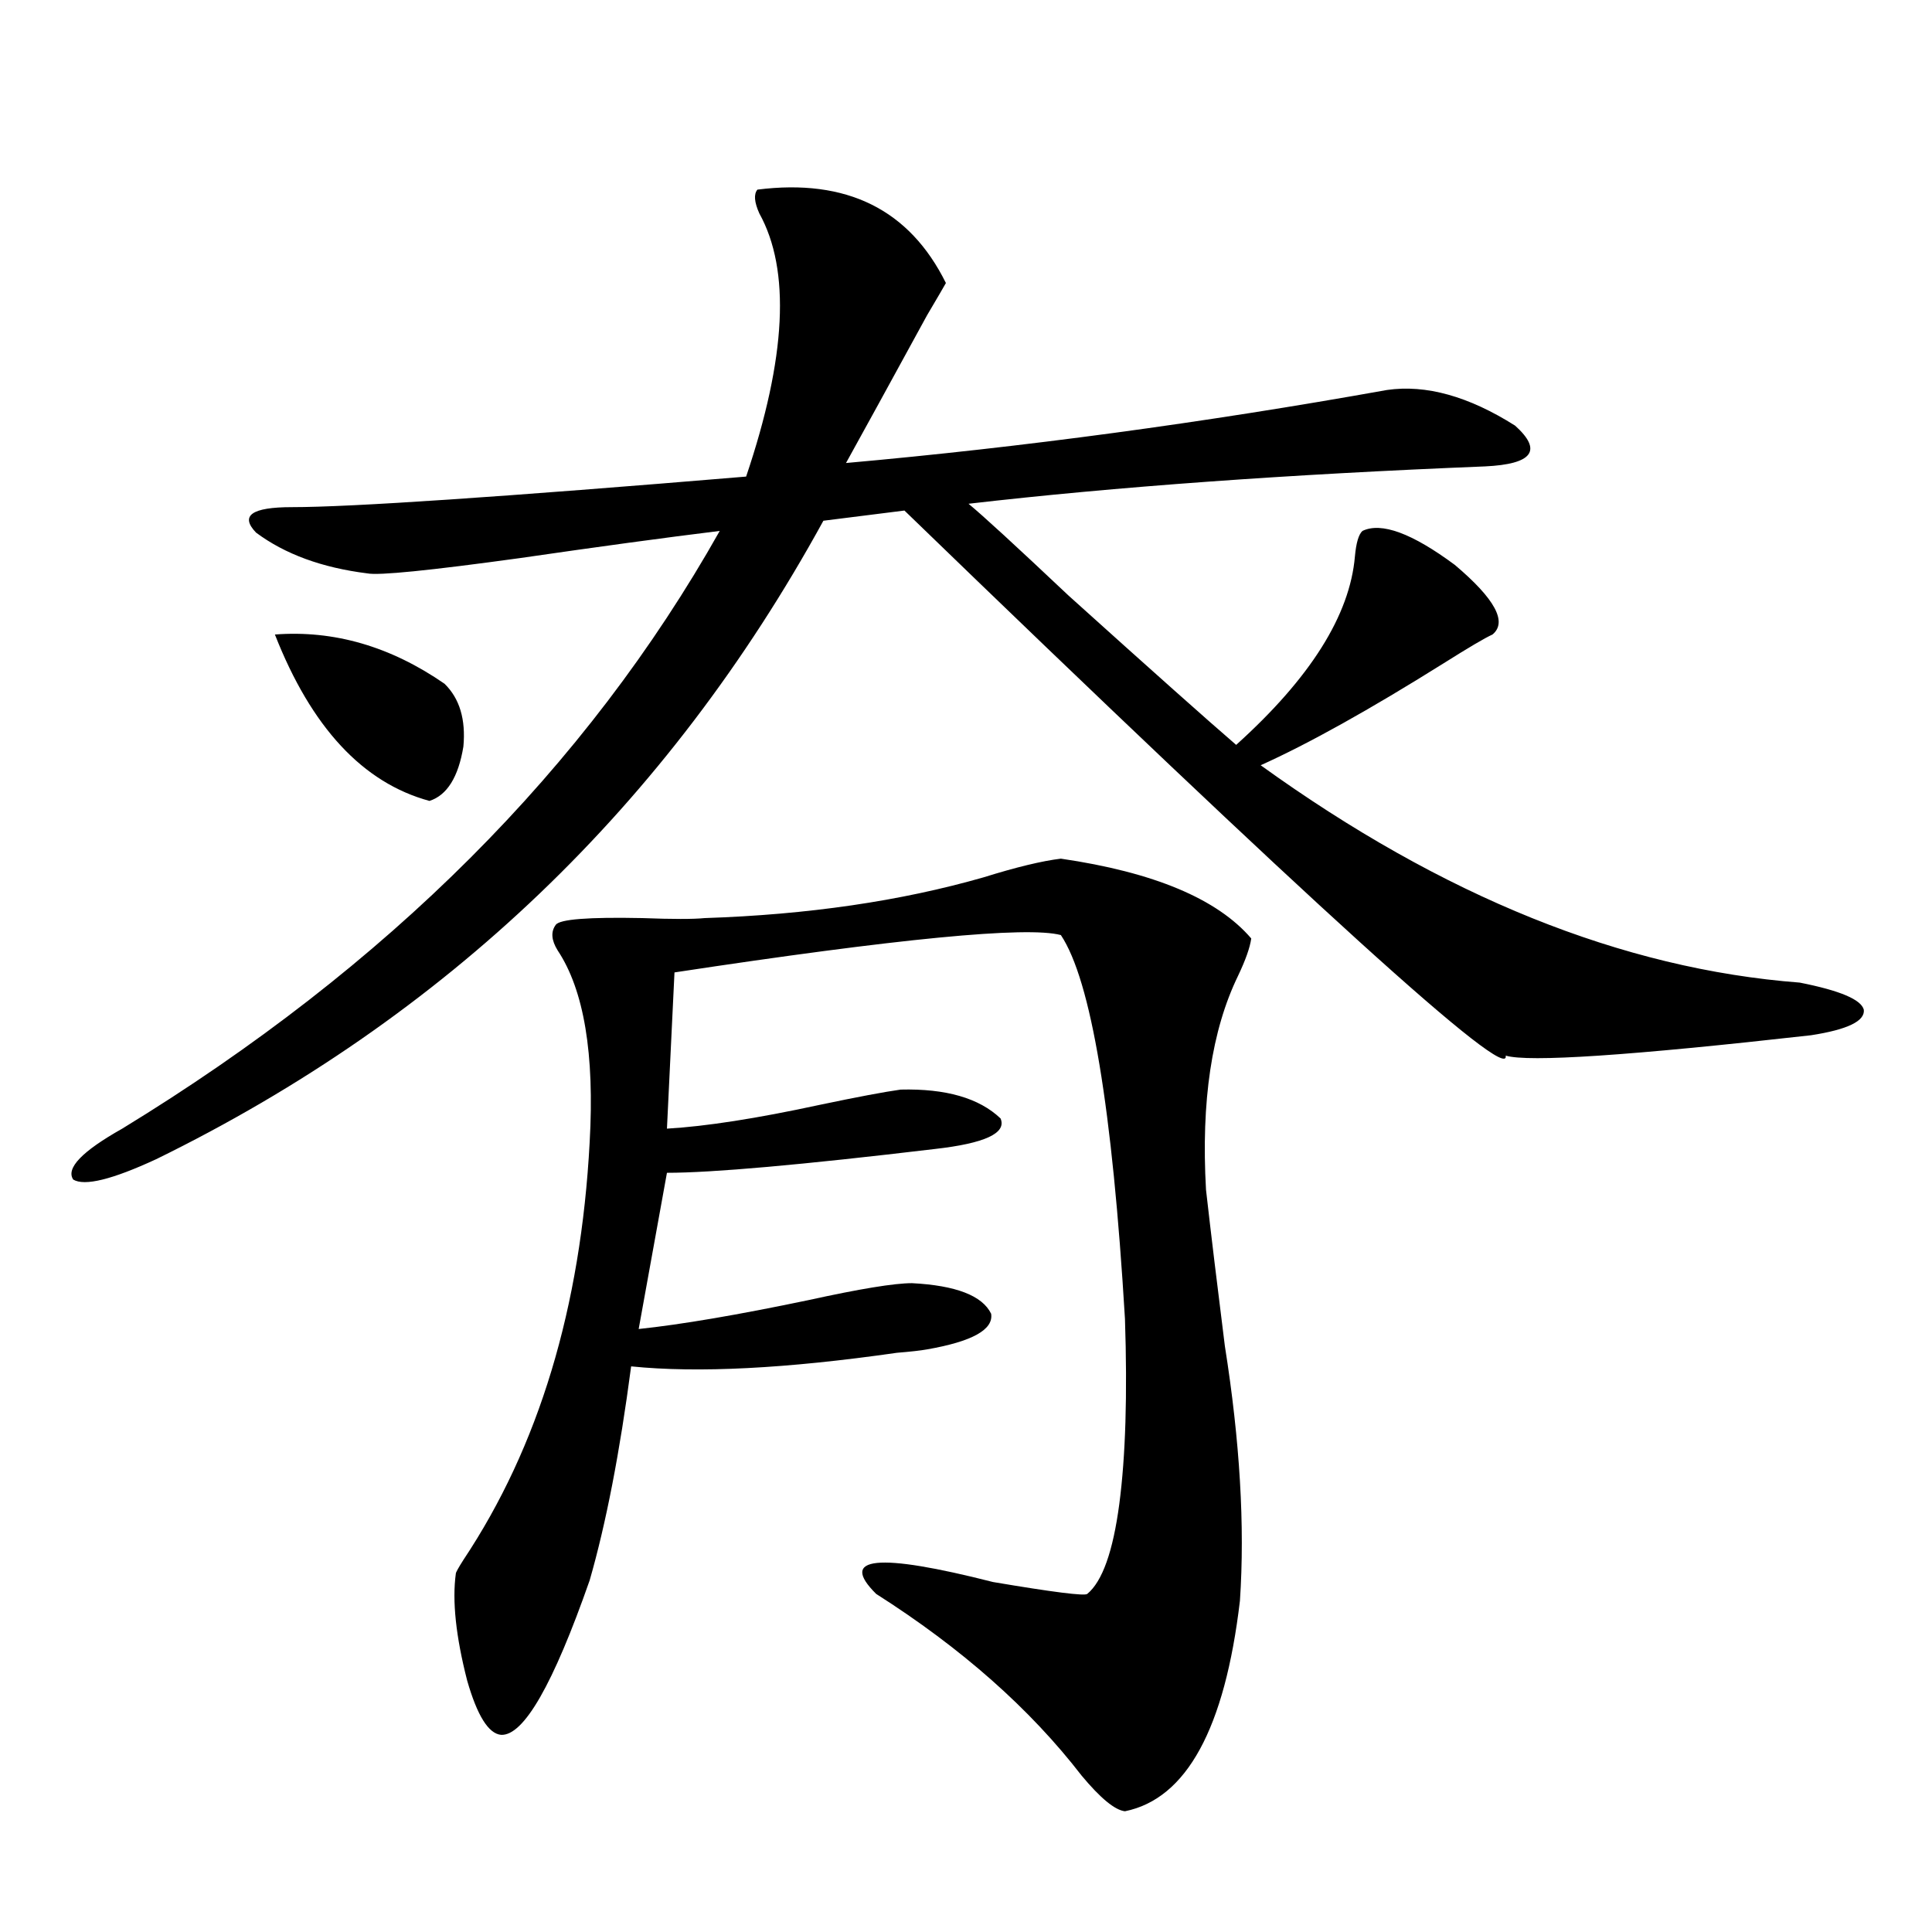
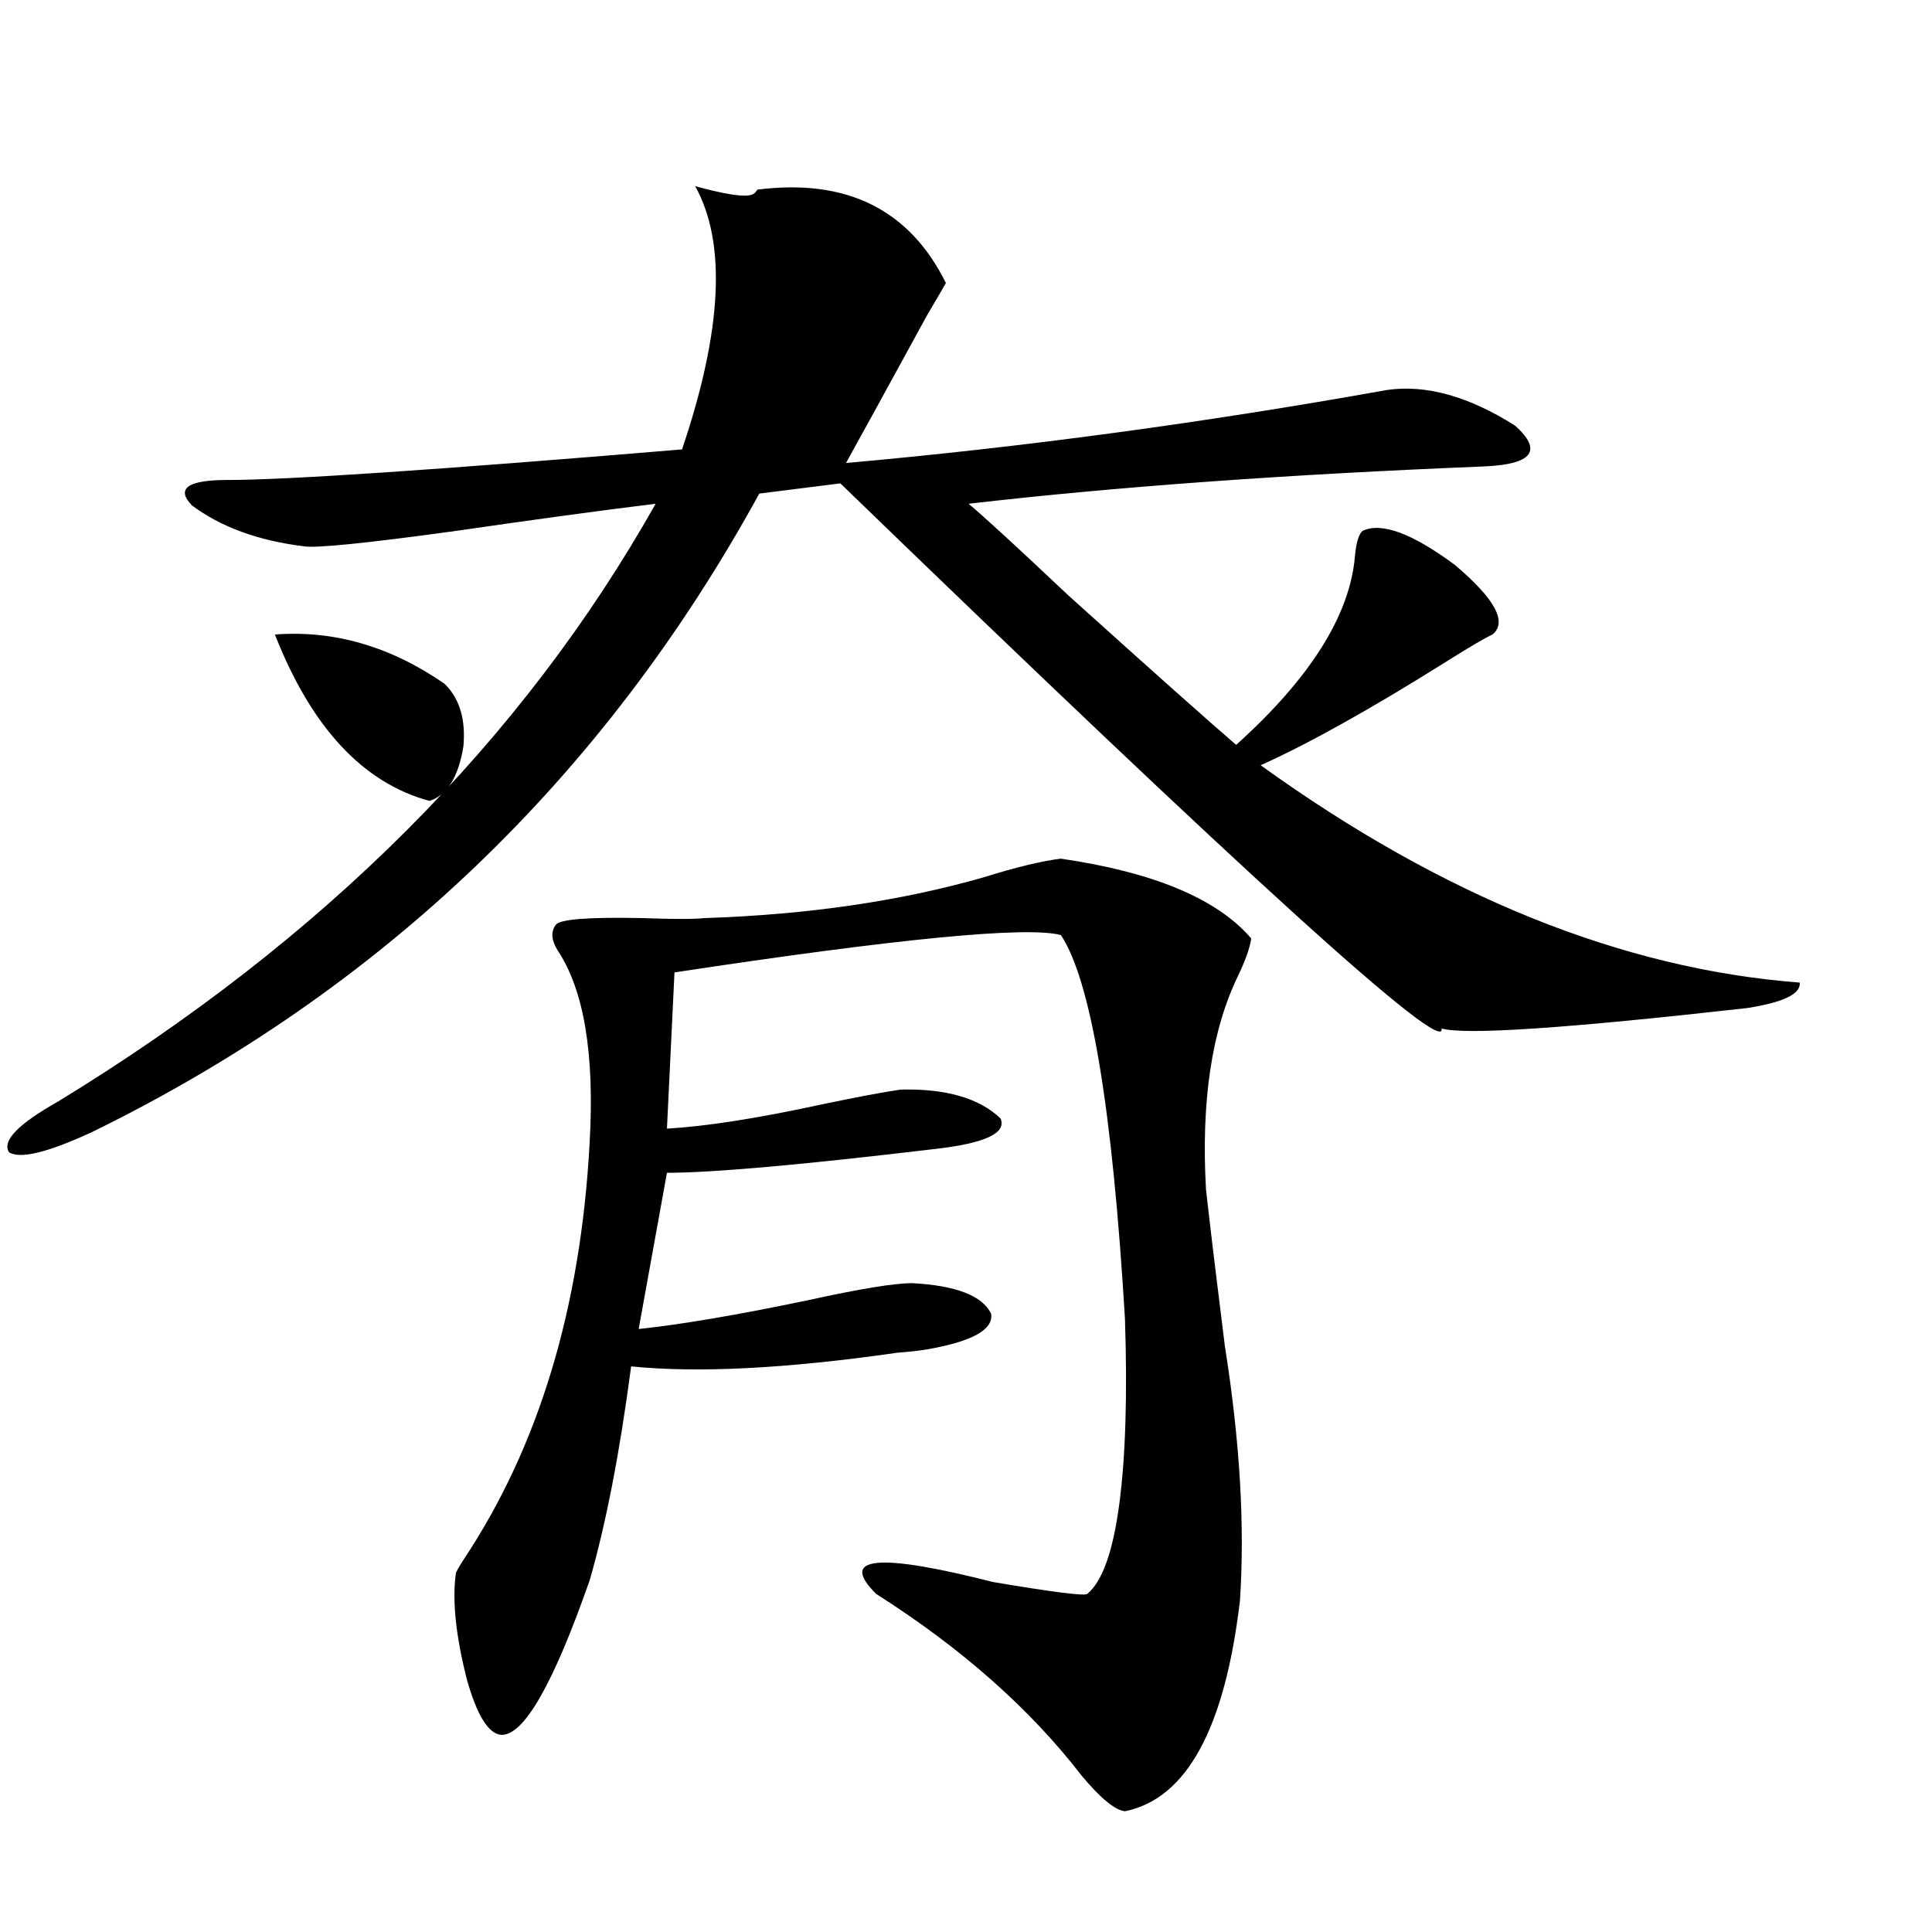
<svg xmlns="http://www.w3.org/2000/svg" version="1.1" id="图层_1" x="0px" y="0px" width="1000px" height="1000px" viewBox="0 0 1000 1000" enable-background="new 0 0 1000 1000" xml:space="preserve">
-   <path d="M392.039,98.148c46.173-5.85,78.688,10.259,97.559,48.34c-1.311,2.349-4.558,7.91-9.756,16.699  c-20.167,36.914-34.146,62.402-41.95,76.465c91.705-8.198,185.026-20.791,279.993-37.793c20.152-2.925,42.271,3.228,66.34,18.457  c14.299,12.896,9.101,19.927-15.609,21.094c-102.116,4.106-191.215,10.547-267.311,19.336c7.149,5.864,24.39,21.685,51.706,47.461  c43.566,39.263,72.514,65.039,86.827,77.344c38.368-34.565,58.855-67.085,61.462-97.559c0.641-7.031,1.951-11.426,3.902-13.184  c9.756-4.683,25.686,1.182,47.804,17.578c20.808,17.578,27.316,29.595,19.512,36.035c-3.902,1.758-12.362,6.743-25.365,14.941  c-38.383,24.033-69.922,41.611-94.632,52.734c94.297,67.979,187.313,105.469,279.018,112.5c20.808,4.106,31.859,8.789,33.17,14.063  c0.641,5.864-8.46,10.259-27.316,13.184c-93.656,10.547-146.338,14.063-158.045,10.547c2.592,15.244-101.141-78.799-311.212-282.129  l-41.95,5.273c-80.653,147.08-195.772,257.231-345.357,330.469c-22.773,10.547-37.072,14.063-42.926,10.547  c-3.902-5.85,4.543-14.639,25.365-26.367c137.223-83.784,240.314-186.904,309.261-309.375  c-28.627,3.516-63.093,8.213-103.412,14.063c-46.828,6.455-73.169,9.092-79.022,7.91c-23.414-2.925-42.605-9.956-57.56-21.094  c-8.46-8.789-2.286-13.184,18.536-13.184c30.563,0,108.931-5.273,235.116-15.82c20.808-61.523,23.079-106.924,6.829-136.23  C390.408,104.604,390.088,100.497,392.039,98.148z M142.289,328.422c30.563-2.334,59.831,6.152,87.803,25.488  c7.805,7.622,11.052,18.457,9.756,32.52c-2.606,15.82-8.46,25.2-17.561,28.125C187.807,405.189,161.146,376.474,142.289,328.422z   M549.108,444.438c48.124,7.031,80.974,20.806,98.534,41.309c-0.655,4.697-2.927,11.138-6.829,19.336  c-13.658,28.125-19.191,65.039-16.585,110.742c2.592,22.852,5.854,49.81,9.756,80.859c7.805,49.219,10.396,93.164,7.805,131.836  c-7.805,66.207-27.651,102.53-59.511,108.984c-5.213-0.59-12.683-6.742-22.438-18.457c-26.676-34.579-62.117-65.918-106.339-94.043  c-19.512-19.336,0.641-21.382,60.486-6.152c31.219,5.273,47.469,7.32,48.779,6.152c7.805-6.44,13.323-21.973,16.585-46.582  c3.247-24.609,4.223-56.538,2.927-95.801c-6.509-108.984-17.561-175.19-33.17-198.633c-17.561-4.683-84.235,1.758-199.995,19.336  l-3.902,80.859c20.152-1.167,46.493-5.273,79.022-12.305c19.512-4.092,33.49-6.729,41.95-7.91  c23.414-0.576,40.64,4.395,51.706,14.941c3.247,7.622-8.14,12.896-34.146,15.82c-68.946,8.213-115.119,12.305-138.533,12.305  l-14.634,80.859c22.104-2.334,51.371-7.319,87.803-14.941c26.661-5.85,44.542-8.789,53.657-8.789  c22.759,1.182,36.417,6.455,40.975,15.82c1.296,8.213-9.756,14.365-33.17,18.457c-3.262,0.591-8.46,1.182-15.609,1.758  c-57.239,8.213-103.092,10.547-137.558,7.031c-5.854,44.536-13.018,81.45-21.463,110.742c-18.871,53.902-34.146,80.558-45.853,79.98  c-6.509-0.59-12.362-9.97-17.561-28.125c-5.854-22.852-7.805-41.309-5.854-55.371c0-0.576,1.296-2.925,3.902-7.031  c39.023-58.584,60.807-130.654,65.364-216.211c2.592-45.703-2.927-78.799-16.585-99.316c-3.262-5.273-3.582-9.668-0.976-13.184  c1.951-2.925,16.905-4.092,44.877-3.516c15.609,0.591,26.341,0.591,32.194,0c53.322-1.758,101.461-8.789,144.387-21.094  C526.015,448.832,539.353,445.619,549.108,444.438z" />
+   <path d="M392.039,98.148c46.173-5.85,78.688,10.259,97.559,48.34c-1.311,2.349-4.558,7.91-9.756,16.699  c-20.167,36.914-34.146,62.402-41.95,76.465c91.705-8.198,185.026-20.791,279.993-37.793c20.152-2.925,42.271,3.228,66.34,18.457  c14.299,12.896,9.101,19.927-15.609,21.094c-102.116,4.106-191.215,10.547-267.311,19.336c7.149,5.864,24.39,21.685,51.706,47.461  c43.566,39.263,72.514,65.039,86.827,77.344c38.368-34.565,58.855-67.085,61.462-97.559c0.641-7.031,1.951-11.426,3.902-13.184  c9.756-4.683,25.686,1.182,47.804,17.578c20.808,17.578,27.316,29.595,19.512,36.035c-3.902,1.758-12.362,6.743-25.365,14.941  c-38.383,24.033-69.922,41.611-94.632,52.734c94.297,67.979,187.313,105.469,279.018,112.5c0.641,5.864-8.46,10.259-27.316,13.184c-93.656,10.547-146.338,14.063-158.045,10.547c2.592,15.244-101.141-78.799-311.212-282.129  l-41.95,5.273c-80.653,147.08-195.772,257.231-345.357,330.469c-22.773,10.547-37.072,14.063-42.926,10.547  c-3.902-5.85,4.543-14.639,25.365-26.367c137.223-83.784,240.314-186.904,309.261-309.375  c-28.627,3.516-63.093,8.213-103.412,14.063c-46.828,6.455-73.169,9.092-79.022,7.91c-23.414-2.925-42.605-9.956-57.56-21.094  c-8.46-8.789-2.286-13.184,18.536-13.184c30.563,0,108.931-5.273,235.116-15.82c20.808-61.523,23.079-106.924,6.829-136.23  C390.408,104.604,390.088,100.497,392.039,98.148z M142.289,328.422c30.563-2.334,59.831,6.152,87.803,25.488  c7.805,7.622,11.052,18.457,9.756,32.52c-2.606,15.82-8.46,25.2-17.561,28.125C187.807,405.189,161.146,376.474,142.289,328.422z   M549.108,444.438c48.124,7.031,80.974,20.806,98.534,41.309c-0.655,4.697-2.927,11.138-6.829,19.336  c-13.658,28.125-19.191,65.039-16.585,110.742c2.592,22.852,5.854,49.81,9.756,80.859c7.805,49.219,10.396,93.164,7.805,131.836  c-7.805,66.207-27.651,102.53-59.511,108.984c-5.213-0.59-12.683-6.742-22.438-18.457c-26.676-34.579-62.117-65.918-106.339-94.043  c-19.512-19.336,0.641-21.382,60.486-6.152c31.219,5.273,47.469,7.32,48.779,6.152c7.805-6.44,13.323-21.973,16.585-46.582  c3.247-24.609,4.223-56.538,2.927-95.801c-6.509-108.984-17.561-175.19-33.17-198.633c-17.561-4.683-84.235,1.758-199.995,19.336  l-3.902,80.859c20.152-1.167,46.493-5.273,79.022-12.305c19.512-4.092,33.49-6.729,41.95-7.91  c23.414-0.576,40.64,4.395,51.706,14.941c3.247,7.622-8.14,12.896-34.146,15.82c-68.946,8.213-115.119,12.305-138.533,12.305  l-14.634,80.859c22.104-2.334,51.371-7.319,87.803-14.941c26.661-5.85,44.542-8.789,53.657-8.789  c22.759,1.182,36.417,6.455,40.975,15.82c1.296,8.213-9.756,14.365-33.17,18.457c-3.262,0.591-8.46,1.182-15.609,1.758  c-57.239,8.213-103.092,10.547-137.558,7.031c-5.854,44.536-13.018,81.45-21.463,110.742c-18.871,53.902-34.146,80.558-45.853,79.98  c-6.509-0.59-12.362-9.97-17.561-28.125c-5.854-22.852-7.805-41.309-5.854-55.371c0-0.576,1.296-2.925,3.902-7.031  c39.023-58.584,60.807-130.654,65.364-216.211c2.592-45.703-2.927-78.799-16.585-99.316c-3.262-5.273-3.582-9.668-0.976-13.184  c1.951-2.925,16.905-4.092,44.877-3.516c15.609,0.591,26.341,0.591,32.194,0c53.322-1.758,101.461-8.789,144.387-21.094  C526.015,448.832,539.353,445.619,549.108,444.438z" />
</svg>